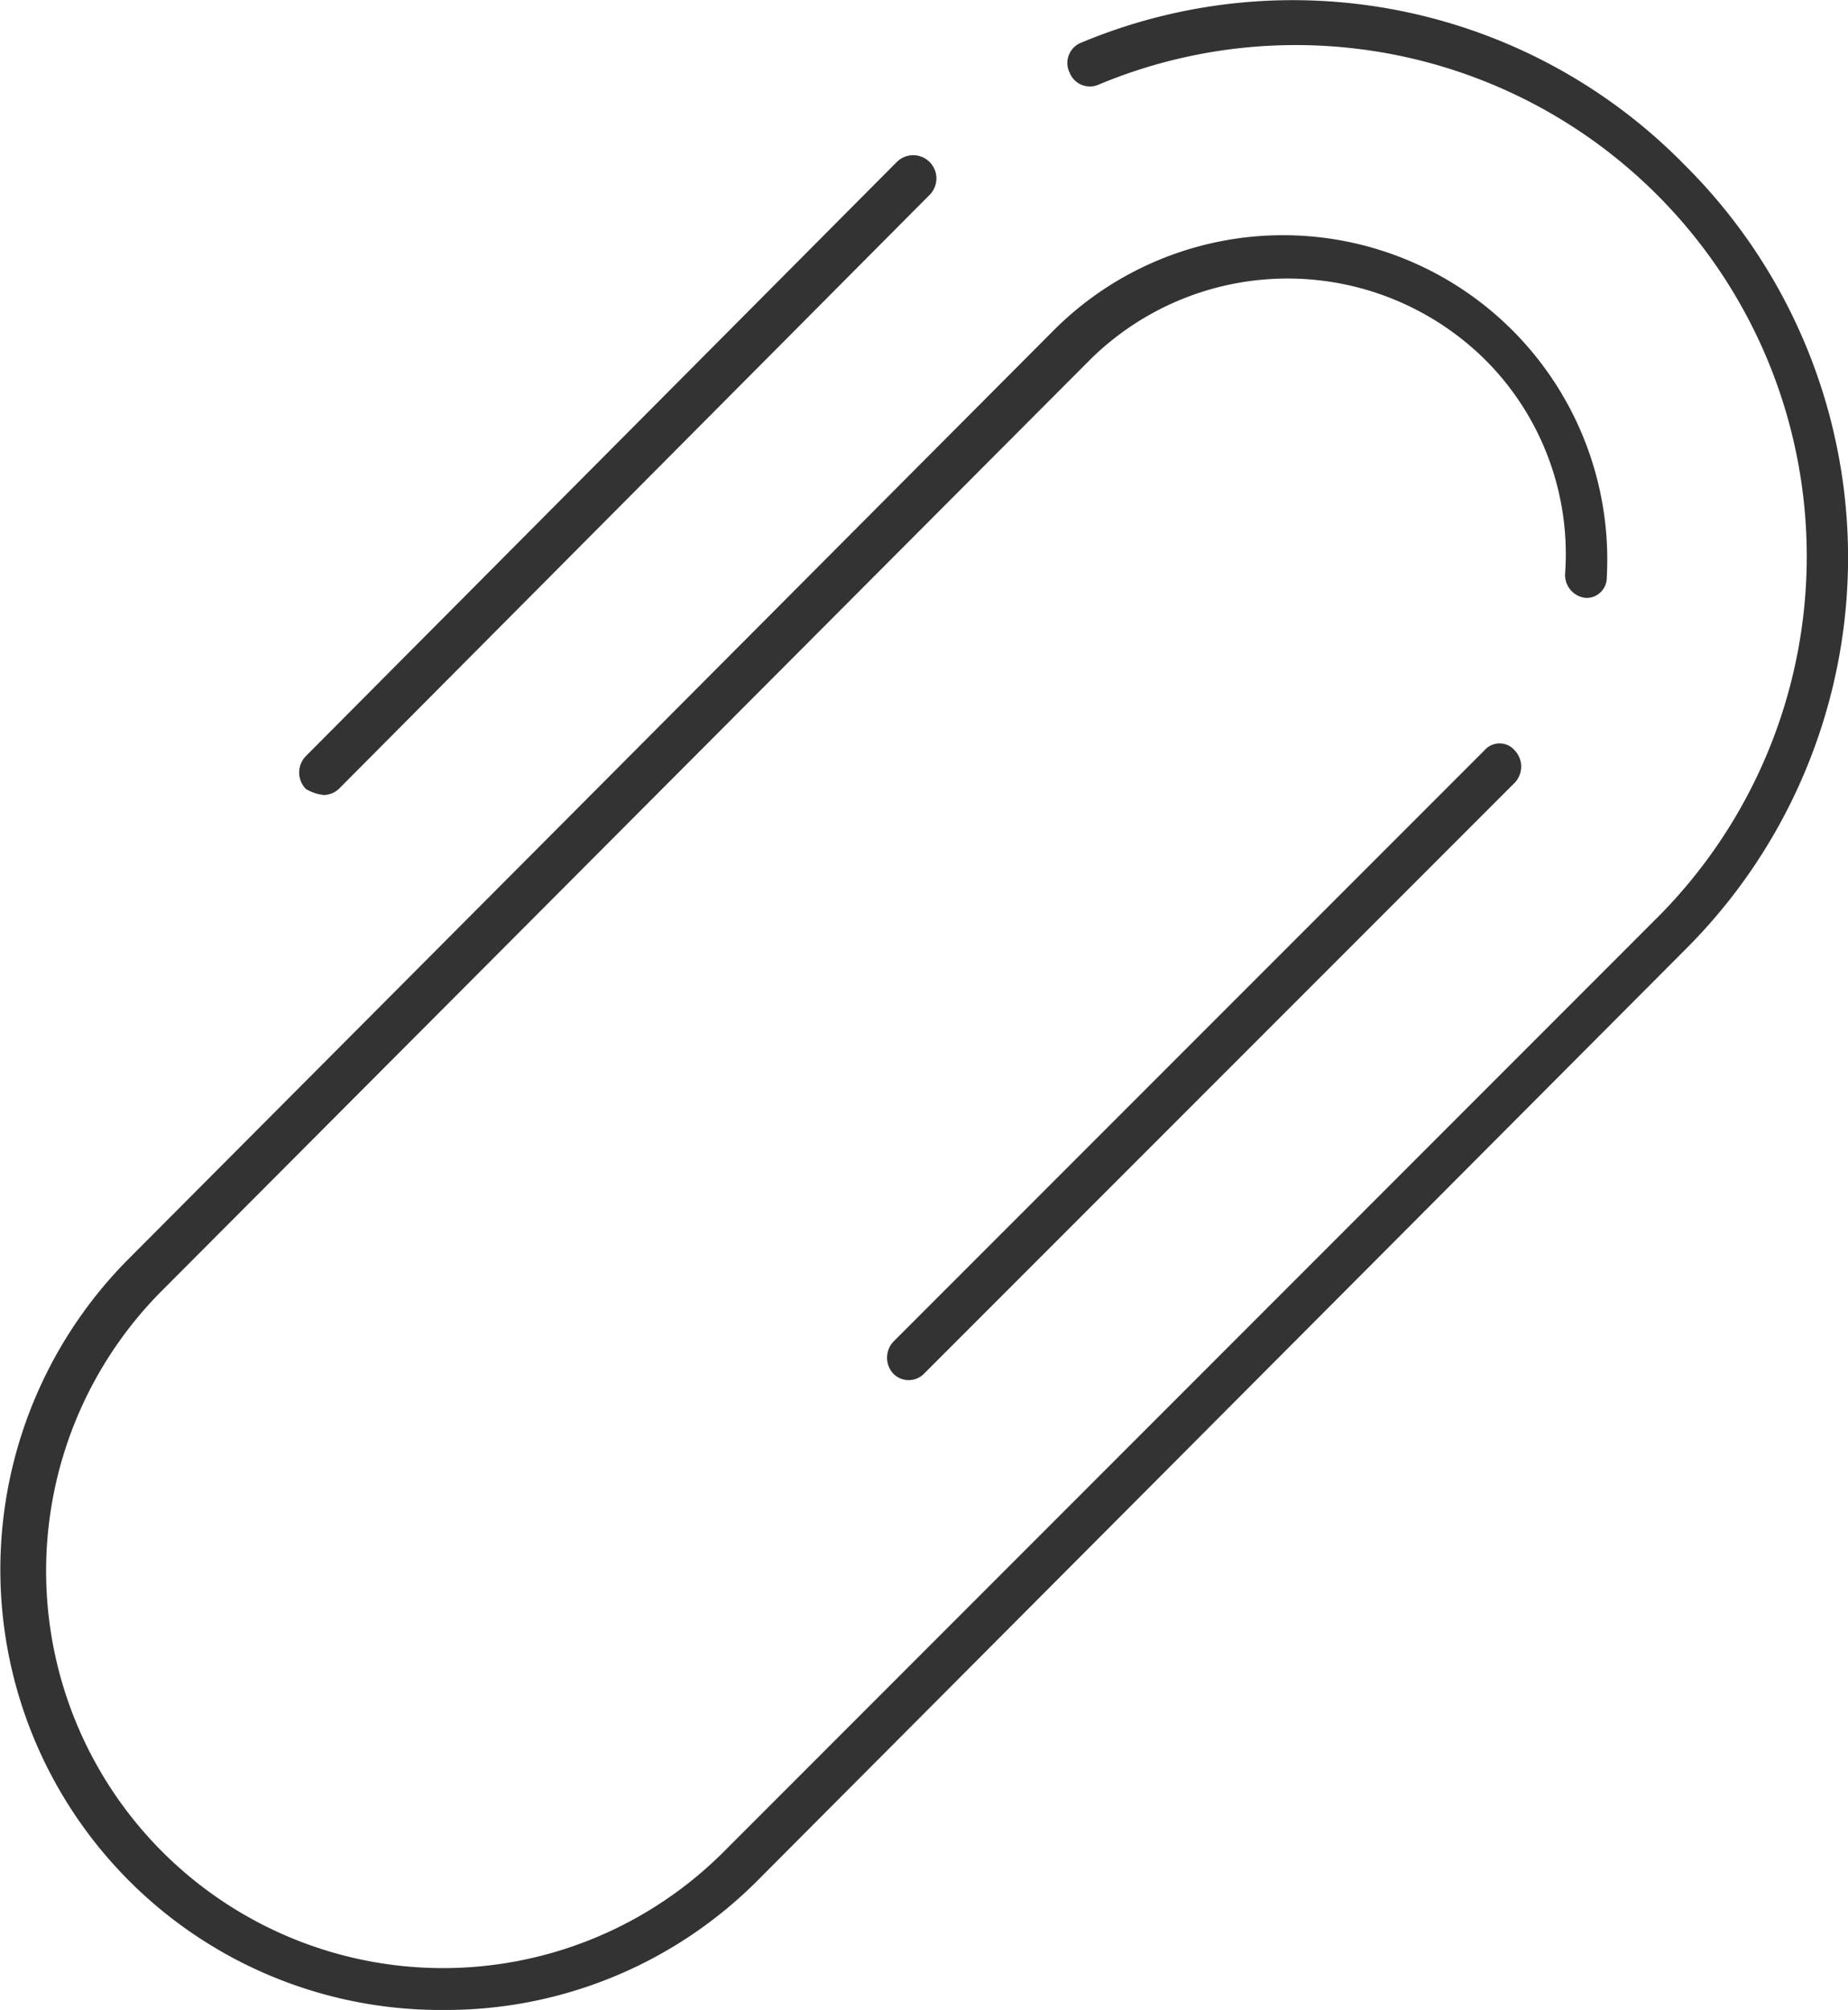
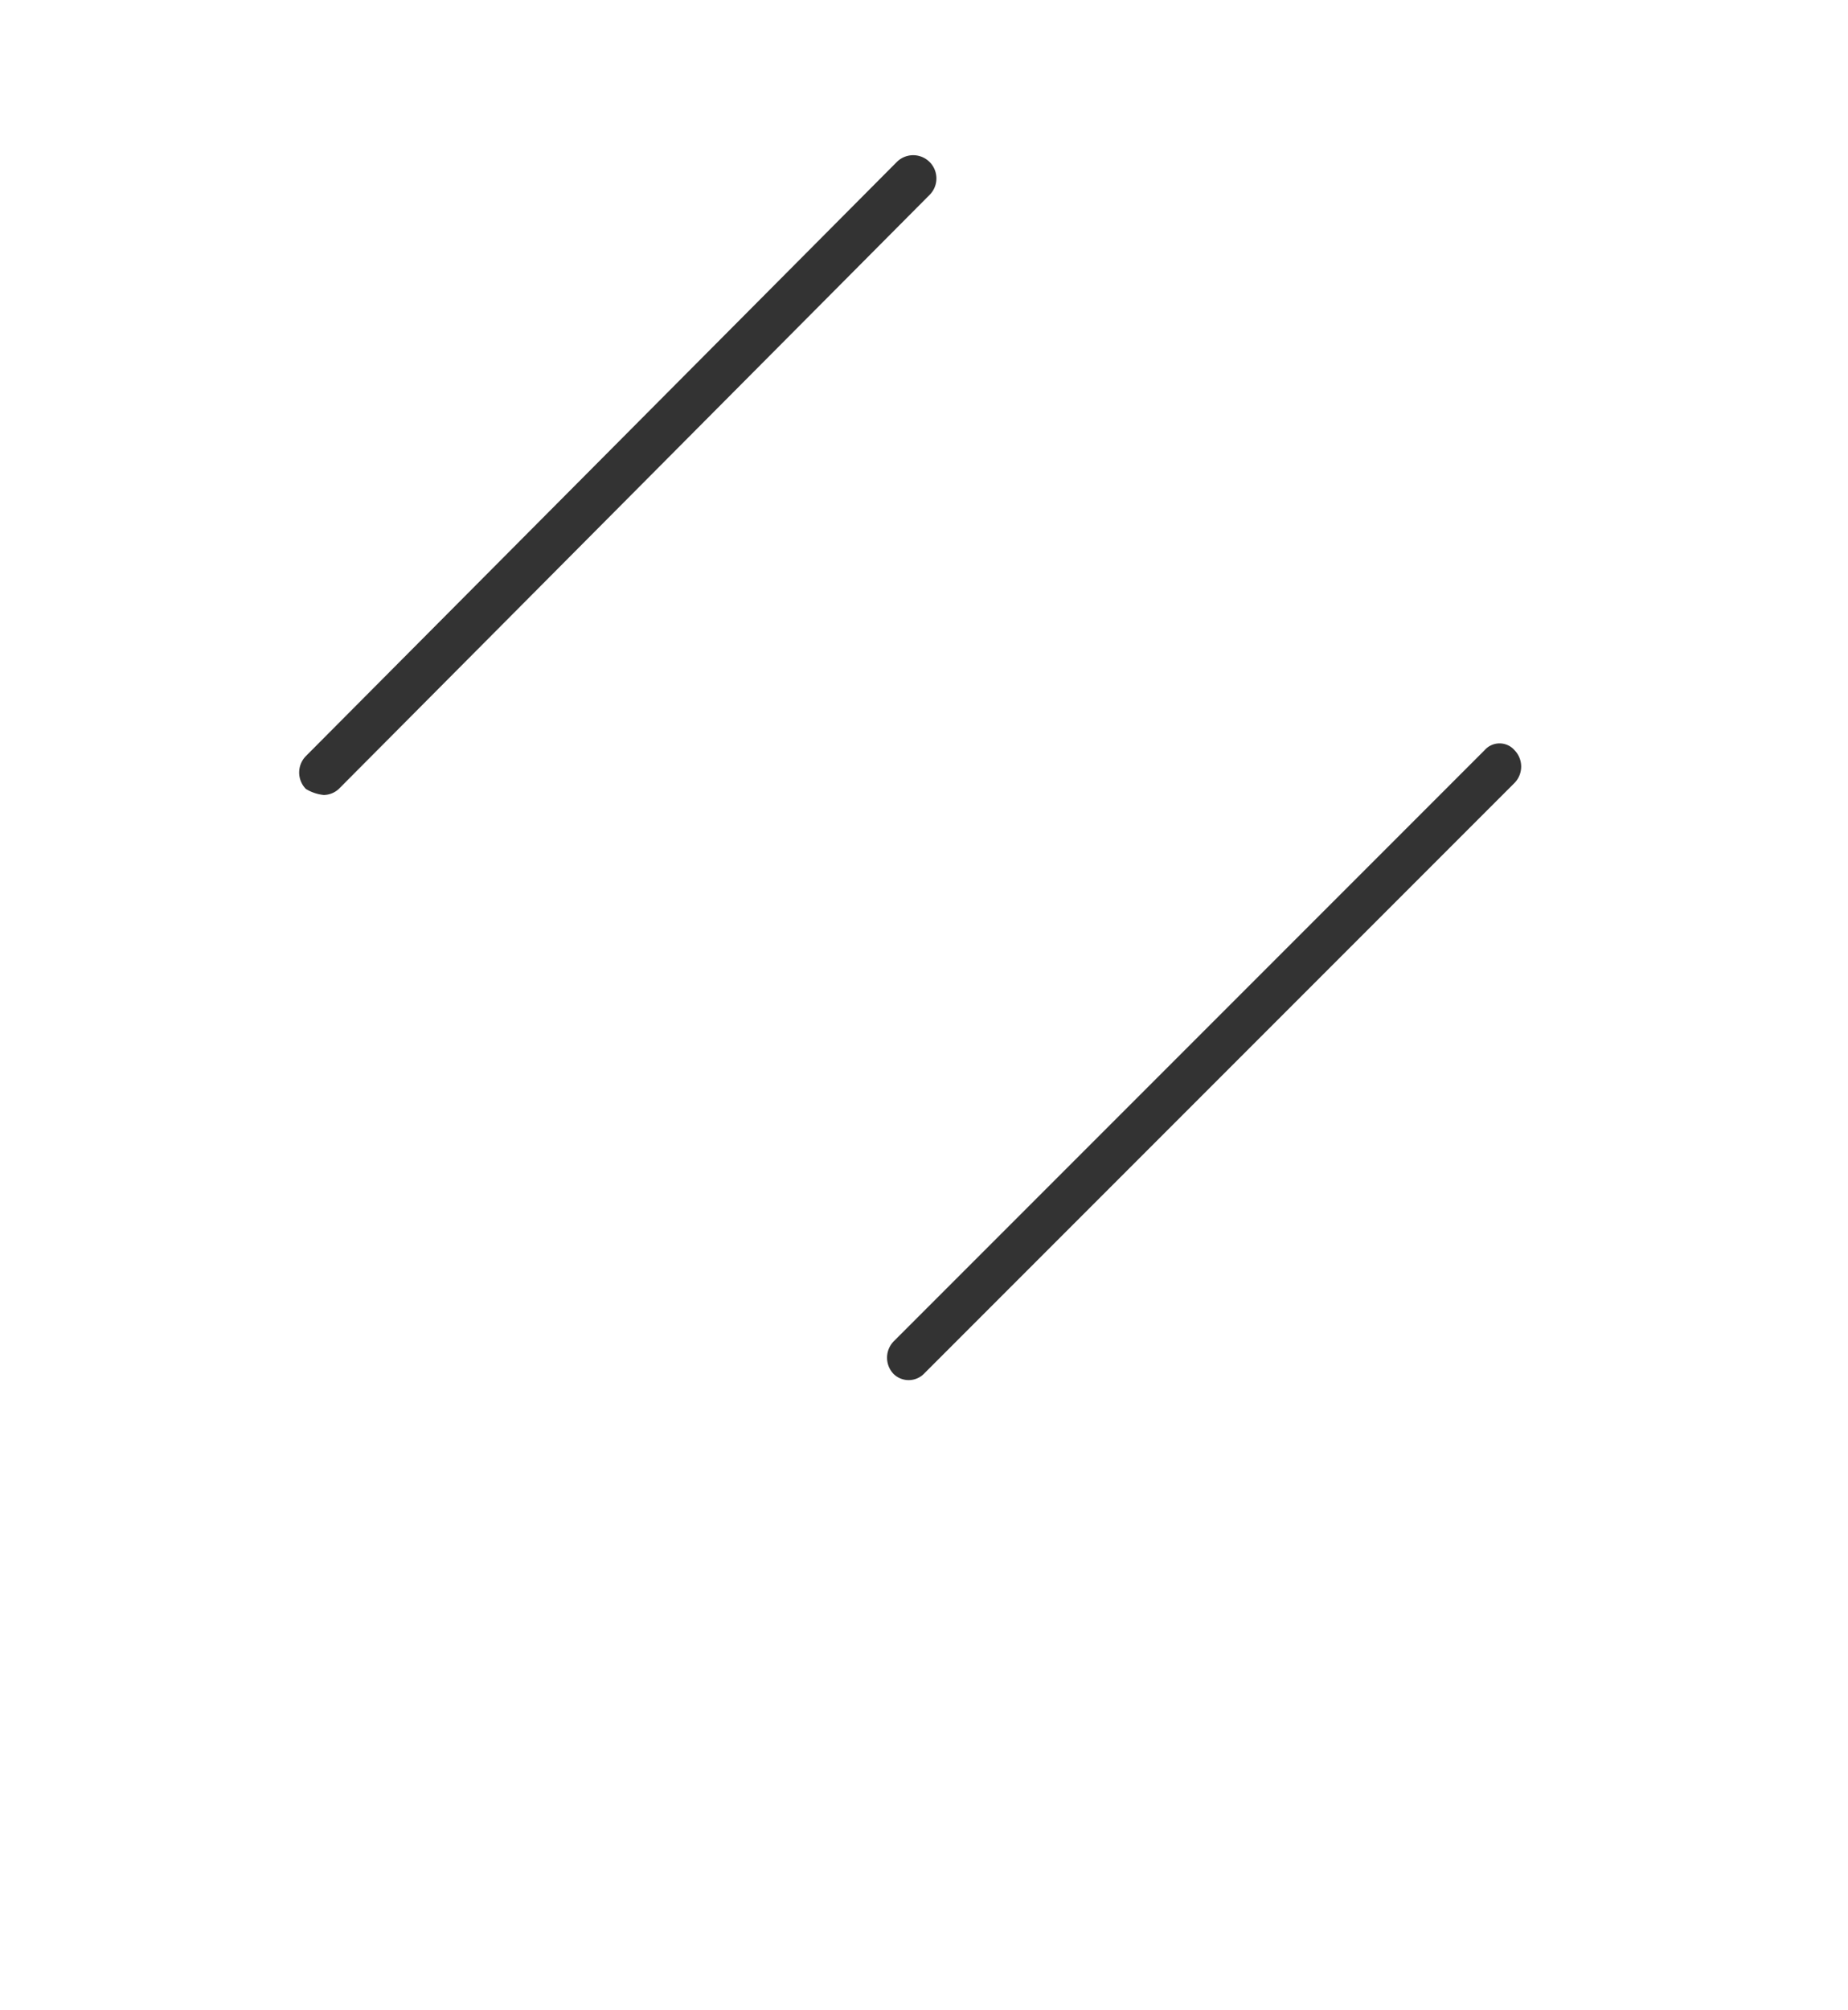
<svg xmlns="http://www.w3.org/2000/svg" width="22.058" height="23.982" viewBox="0 0 22.058 23.982">
  <g id="Office_Icon" transform="translate(0.05 0.026)">
-     <path id="Path_259" data-name="Path 259" d="M20.058,1.942a6.545,6.545,0,0,0-7.2-1.46.26.26,0,0,0-.142.356.26.26,0,0,0,.356.142A6.1,6.1,0,0,1,19.7,10.954L8.588,22.068a4.735,4.735,0,0,1-6.7-6.7L12.969,4.258a3.354,3.354,0,0,1,4.7,0,3.274,3.274,0,0,1,.962,2.565.275.275,0,0,0,.249.285h0a.243.243,0,0,0,.249-.249A3.87,3.87,0,0,0,12.542,3.9L1.5,14.979a5.254,5.254,0,0,0,3.74,8.976,5.254,5.254,0,0,0,3.74-1.532L20.058,11.311A6.6,6.6,0,0,0,20.058,1.942Z" transform="translate(0 0)" fill="#333" />
    <path id="Path_260" data-name="Path 260" d="M36.808,24.955l-7.053,7.053a.28.28,0,0,0,0,.392.258.258,0,0,0,.356,0l7.053-7.053a.28.28,0,0,0,0-.392A.237.237,0,0,0,36.808,24.955Z" transform="translate(-19.137 -16.031)" fill="#333" />
    <path id="Path_261" data-name="Path 261" d="M10.269,12.807a.272.272,0,0,0,.178-.071L17.5,5.647a.277.277,0,0,0-.392-.392l-7.053,7.088a.28.28,0,0,0,0,.392A.506.506,0,0,0,10.269,12.807Z" transform="translate(-6.454 -3.348)" fill="#333" />
  </g>
</svg>